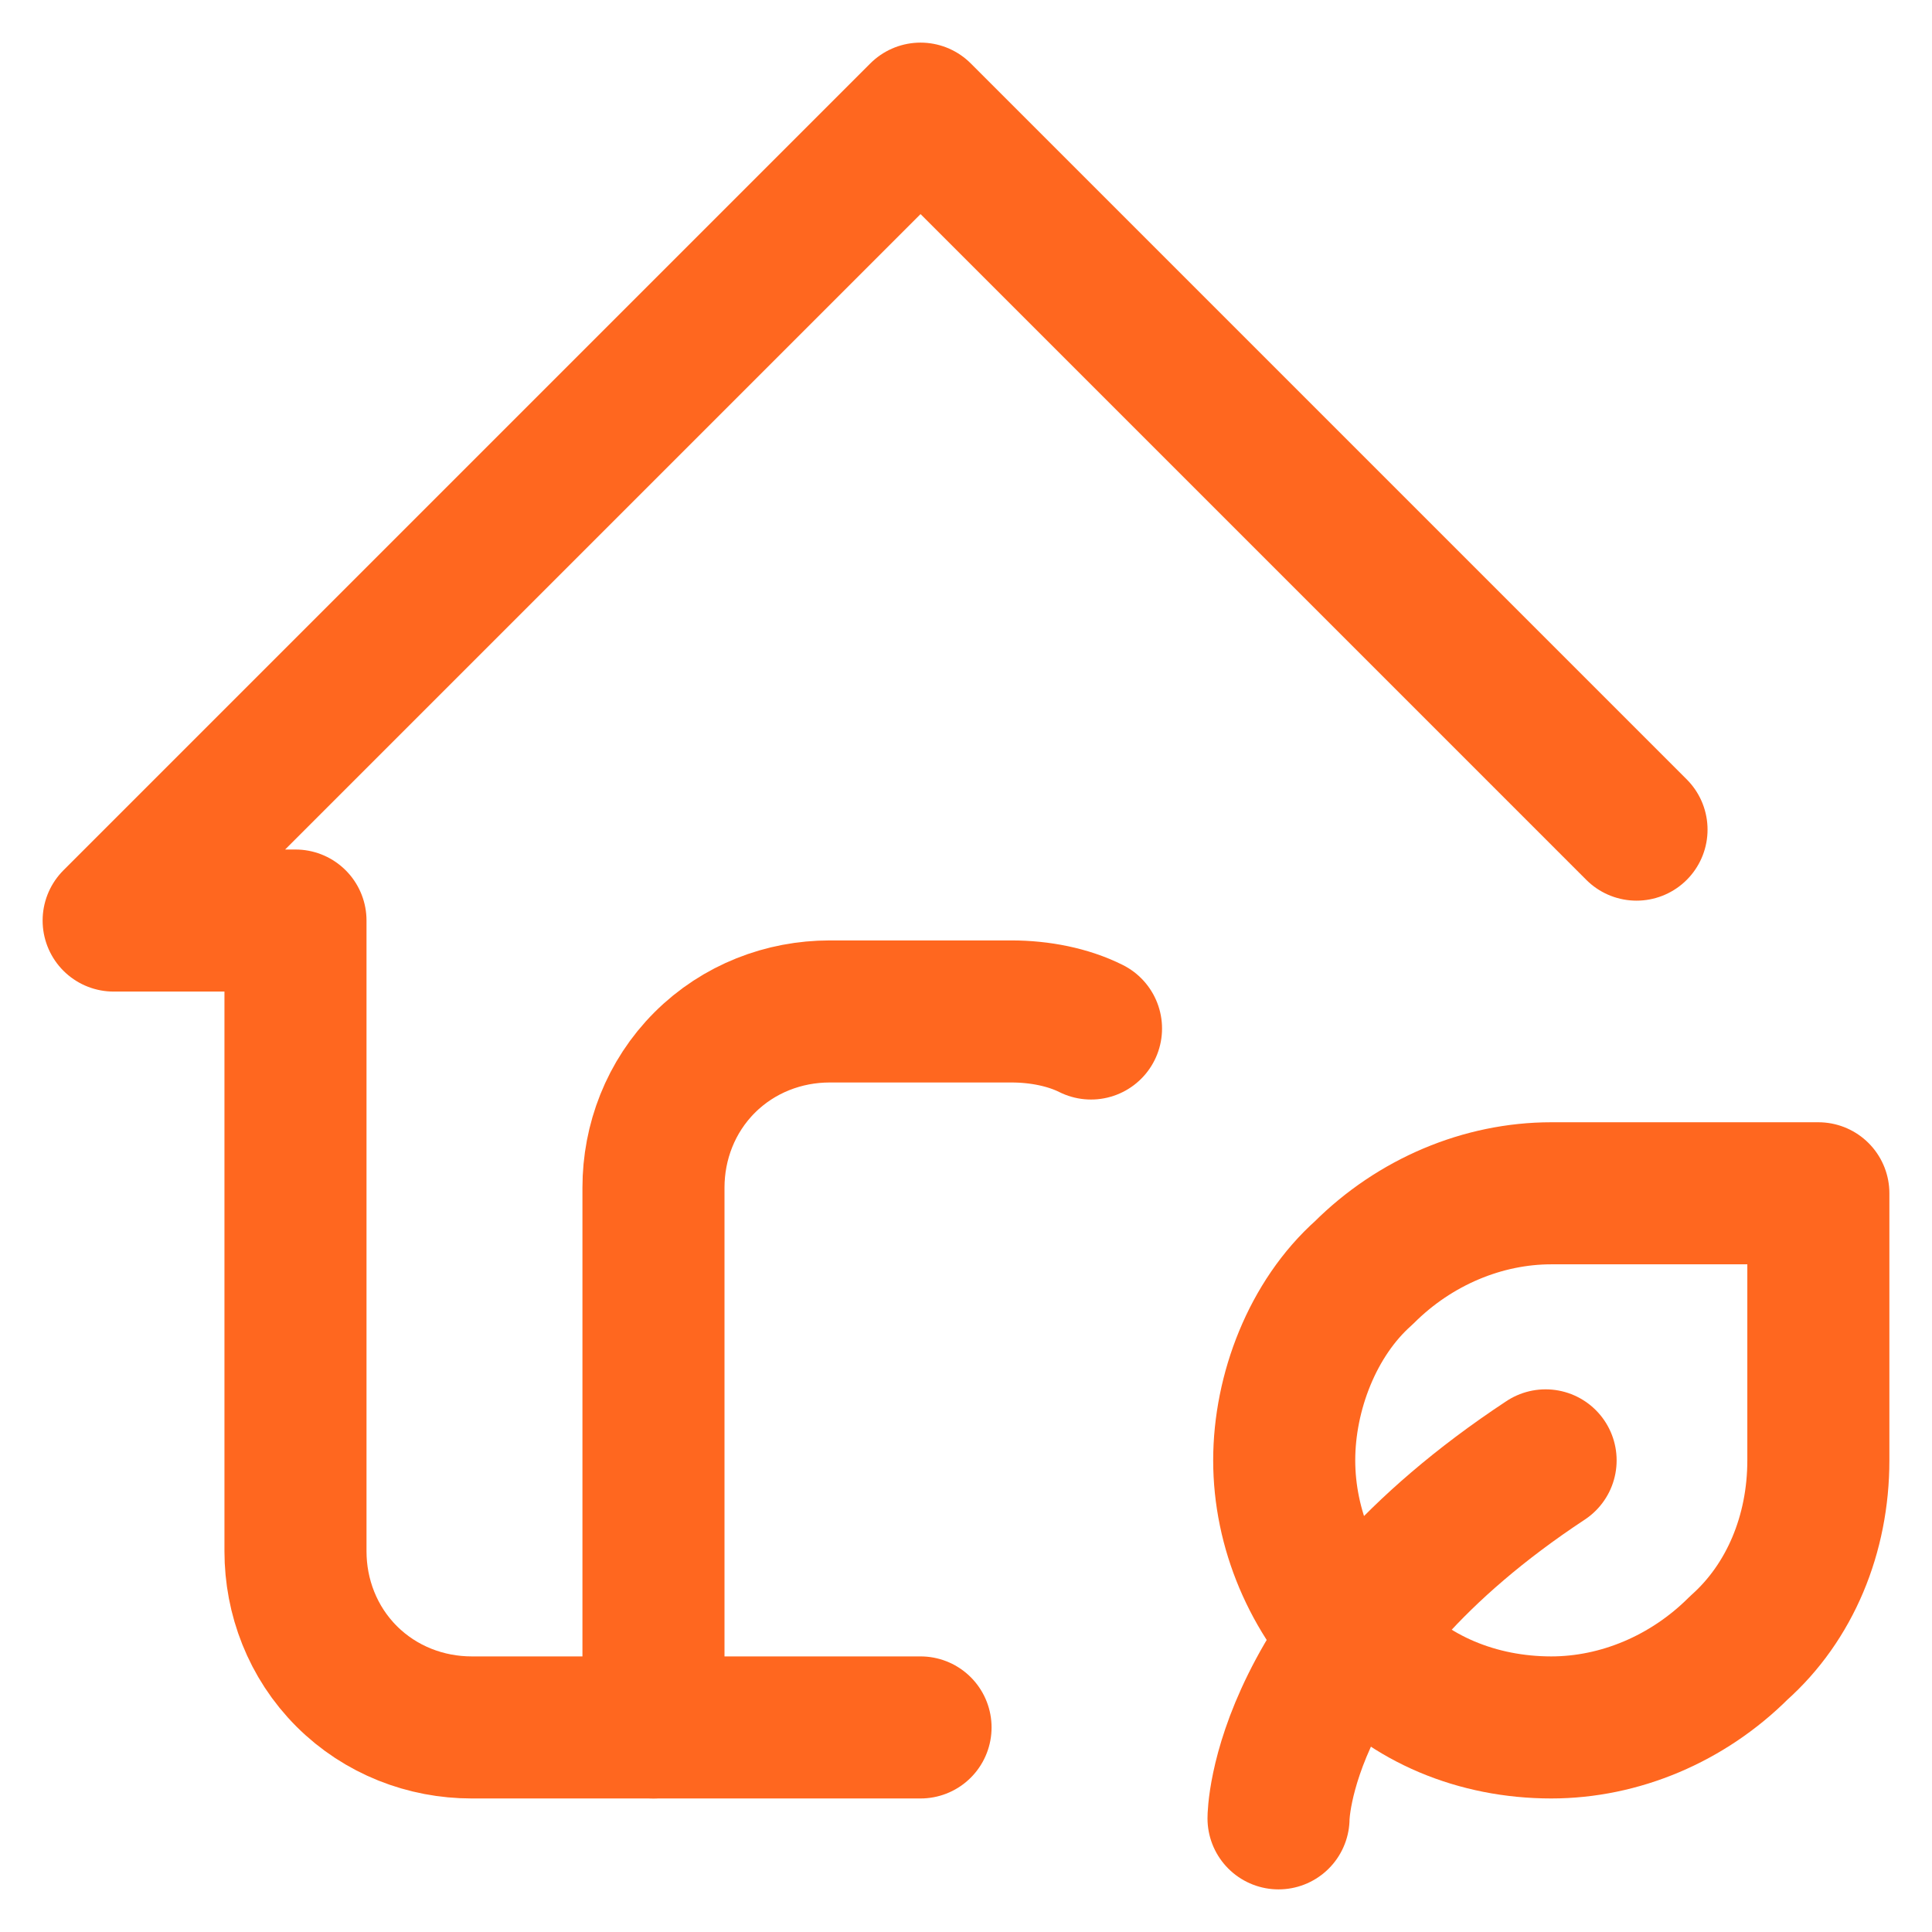
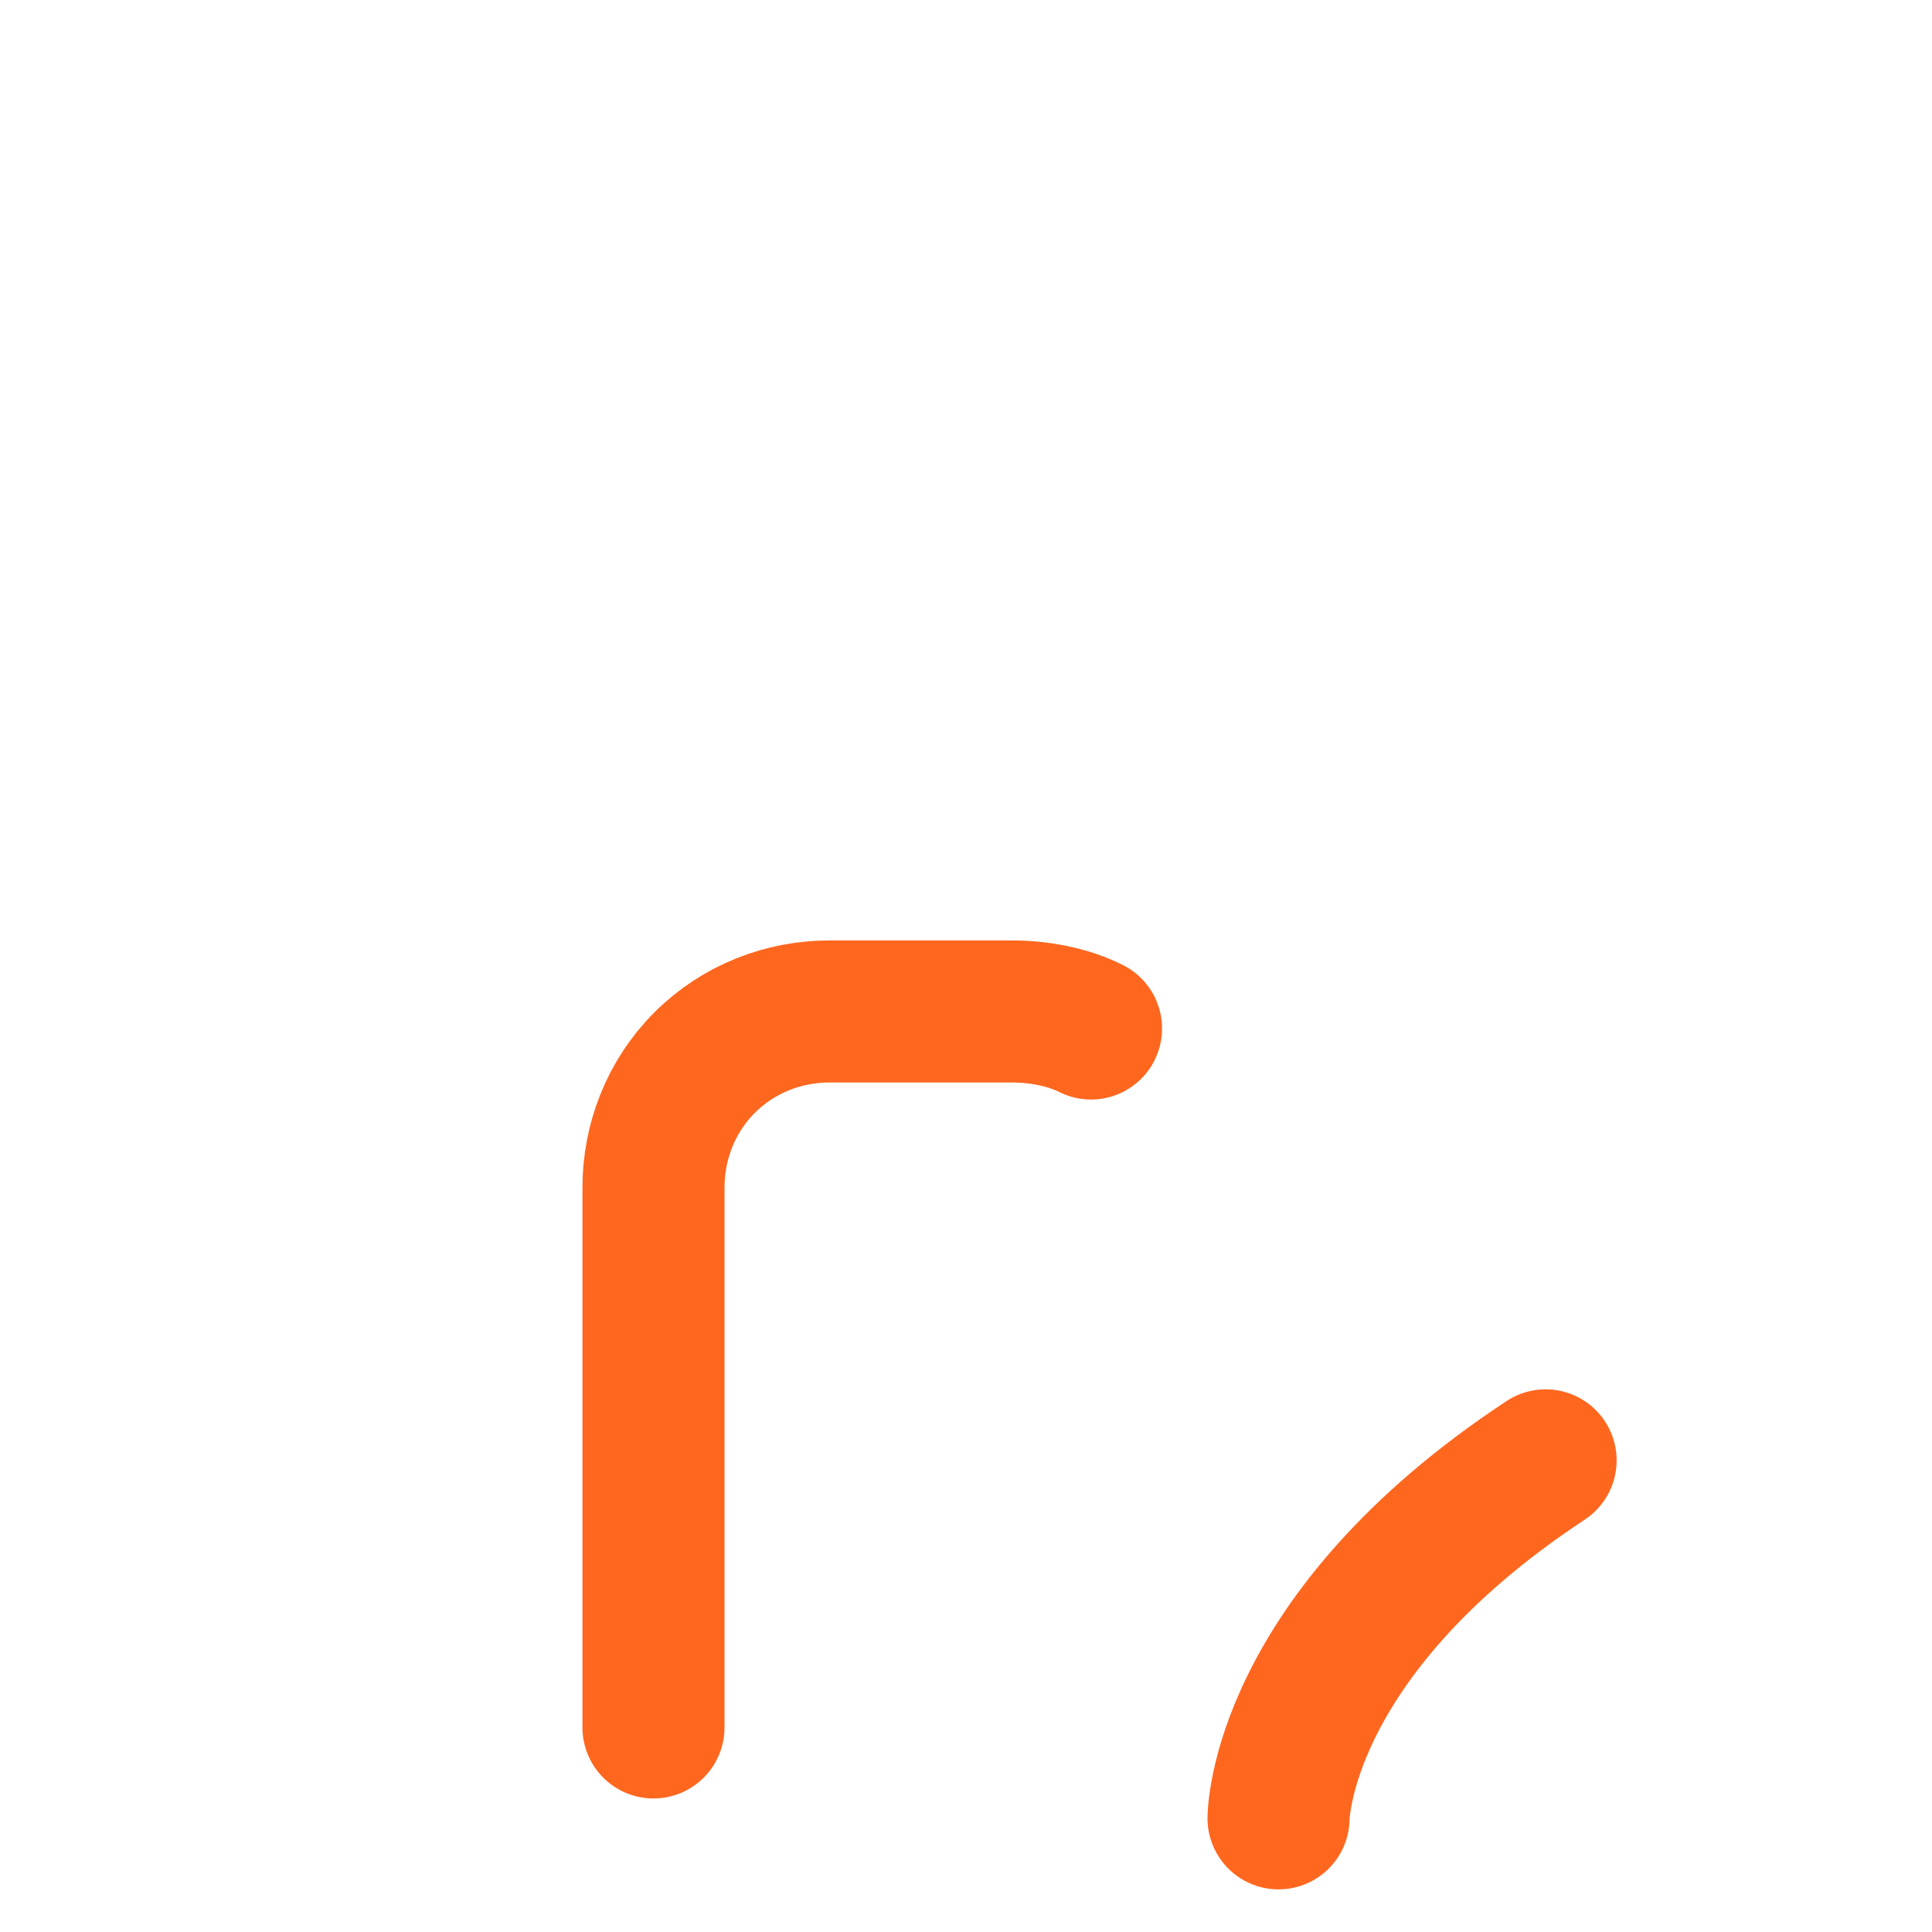
<svg xmlns="http://www.w3.org/2000/svg" id="exPQ8j2zKWN1" viewBox="0 0 34 34" shape-rendering="geometricPrecision" text-rendering="geometricPrecision">
  <style>#exPQ8j2zKWN4_tr {animation: exPQ8j2zKWN4_tr__tr 2000ms linear infinite normal forwards}@keyframes exPQ8j2zKWN4_tr__tr { 0% {transform: translate(22.5px,32px) rotate(0deg)} 25% {transform: translate(22.5px,32px) rotate(-20.669deg)} 50% {transform: translate(22.5px,32px) rotate(0deg)} 100% {transform: translate(22.5px,32px) rotate(0deg)}}</style>
-   <path d="M28.8,14.6L16.2,2L2,16.2h3.2v11.1c0,.8.3,1.6.9,2.2s1.4.9,2.2.9h7.9" fill="none" stroke="#ff671f" stroke-width="2.5" stroke-linecap="round" stroke-linejoin="round" />
  <path d="M11.5,30.4v-9.5c0-.8.3-1.6.9-2.2s1.4-.9,2.2-.9h3.2c.5,0,1,.1,1.4.3" fill="none" stroke="#ff671f" stroke-width="2.5" stroke-linecap="round" stroke-linejoin="round" />
  <g id="exPQ8j2zKWN4_tr" transform="translate(22.5,32) rotate(0)">
    <g transform="translate(-22.5,-32)">
      <path d="M22.5,32c0,0,0-3.2,4.7-6.3" fill="none" stroke="#ff671f" stroke-width="2.5" stroke-linecap="round" stroke-linejoin="round" />
-       <path d="M27.3,30.4c-1.3,0-2.5-.5-3.3-1.4-.9-.9-1.4-2.1-1.4-3.3s.5-2.5,1.4-3.3c.9-.9,2.1-1.4,3.3-1.4h4.7v4.7c0,1.3-.5,2.5-1.4,3.3-.9.9-2.1,1.4-3.3,1.4Z" fill="none" stroke="#ff671f" stroke-width="2.5" stroke-linecap="round" stroke-linejoin="round" />
    </g>
  </g>
</svg>